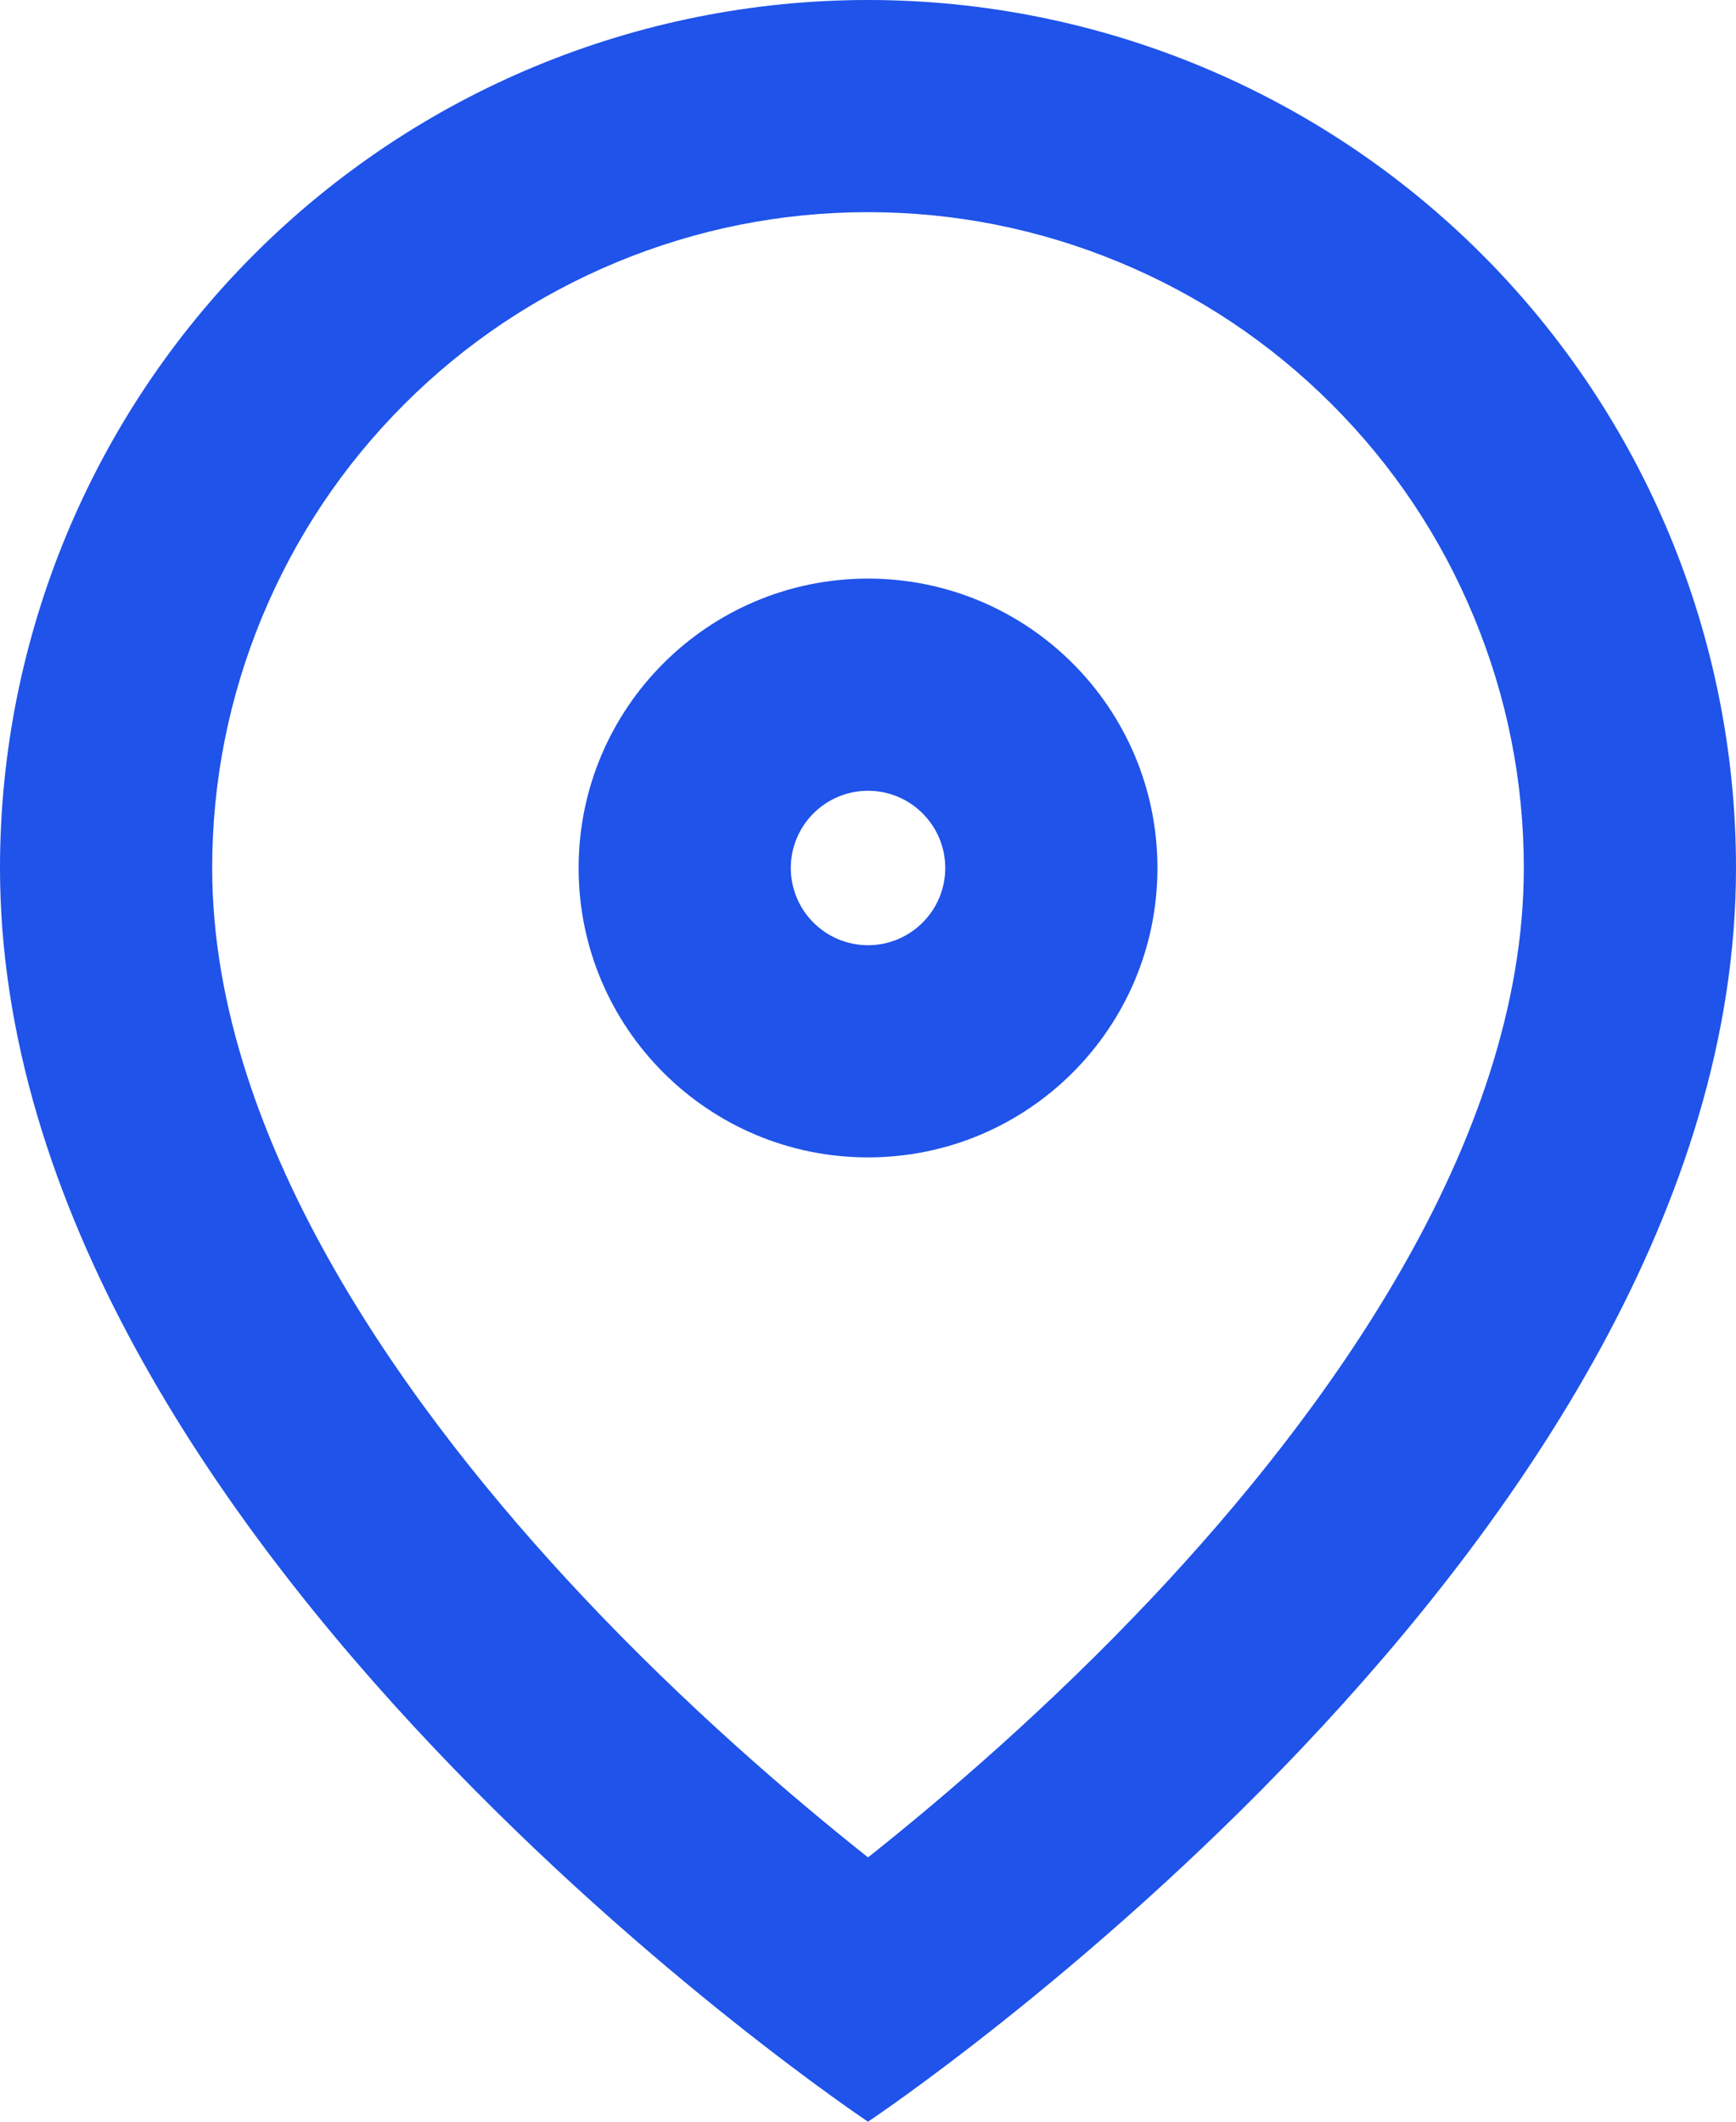
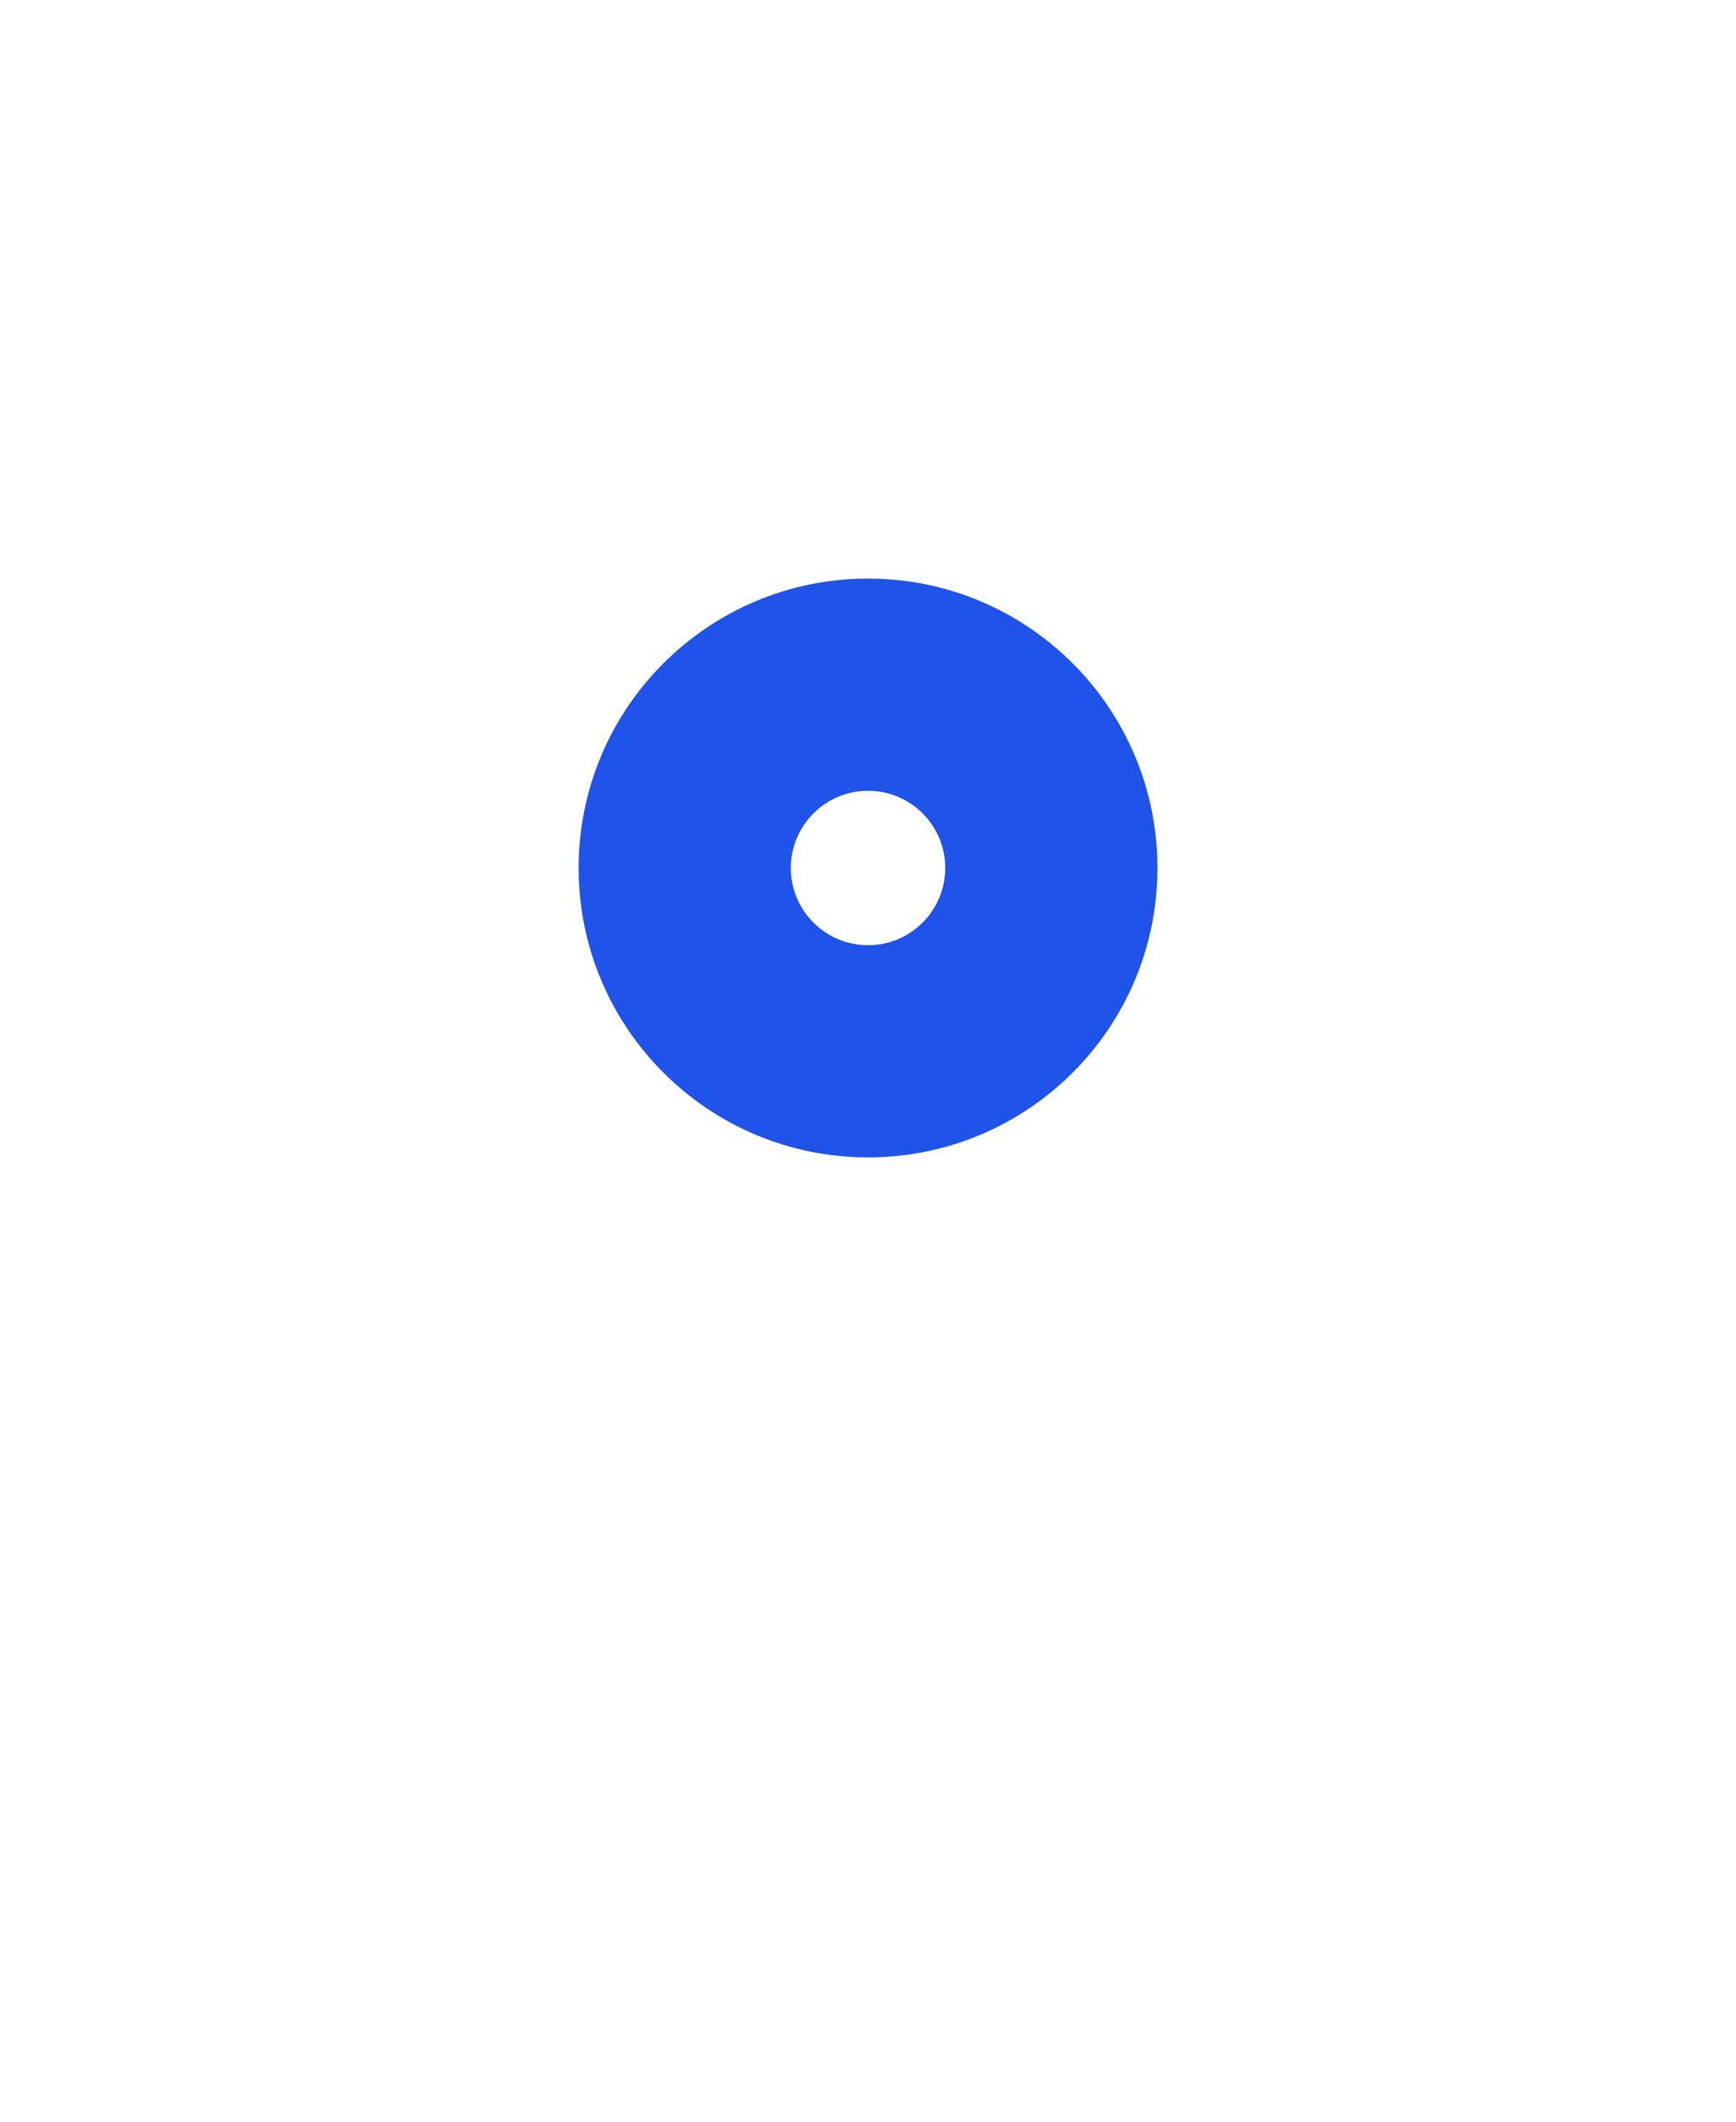
<svg xmlns="http://www.w3.org/2000/svg" width="32.727" height="40" viewBox="0 0 32.727 40">
  <defs>
    <style>.a{fill:none;stroke-linecap:round;stroke-linejoin:round;}.b,.c{stroke:none;}.c{fill:#1f53e9;}</style>
  </defs>
  <g transform="translate(-1.5 -1)">
    <g class="a">
-       <path class="b" d="M34.227,17.364C34.227,30.091,17.864,41,17.864,41S1.5,30.091,1.5,17.364a16.364,16.364,0,0,1,32.727,0Z" />
-       <path class="c" d="M 17.864 5 C 16.232 5 14.64 5.317 13.132 5.941 C 11.625 6.566 10.275 7.467 9.121 8.621 C 7.967 9.775 7.066 11.125 6.441 12.632 C 5.817 14.14 5.5 15.732 5.5 17.364 C 5.5 22.578 9.296 27.707 12.481 31.092 C 14.434 33.169 16.414 34.866 17.864 36.017 C 19.313 34.866 21.293 33.169 23.247 31.092 C 26.431 27.707 30.227 22.578 30.227 17.364 C 30.227 15.732 29.911 14.14 29.286 12.632 C 28.662 11.125 27.76 9.775 26.606 8.621 C 25.452 7.467 24.103 6.566 22.595 5.941 C 21.087 5.317 19.496 5 17.864 5 M 17.864 1 C 22.204 1 26.366 2.724 29.435 5.793 C 32.503 8.862 34.227 13.024 34.227 17.364 C 34.227 30.091 17.864 41 17.864 41 C 17.864 41 1.5 30.091 1.5 17.364 C 1.5 13.024 3.224 8.862 6.293 5.793 C 9.362 2.724 13.524 1 17.864 1 Z" />
-     </g>
+       </g>
    <g class="a" transform="translate(5.908 5.908)">
-       <path class="b" d="M11.956,16.912A5.456,5.456,0,1,0,6.5,11.456,5.456,5.456,0,0,0,11.956,16.912Z" />
+       <path class="b" d="M11.956,16.912Z" />
      <path class="c" d="M 11.956 12.912 C 12.759 12.912 13.412 12.259 13.412 11.456 C 13.412 10.653 12.759 10 11.956 10 C 11.153 10 10.5 10.653 10.5 11.456 C 10.5 12.259 11.153 12.912 11.956 12.912 M 11.956 16.912 C 8.943 16.912 6.5 14.469 6.5 11.456 C 6.5 8.443 8.943 6 11.956 6 C 14.969 6 17.412 8.443 17.412 11.456 C 17.412 14.469 14.969 16.912 11.956 16.912 Z" />
    </g>
  </g>
</svg>